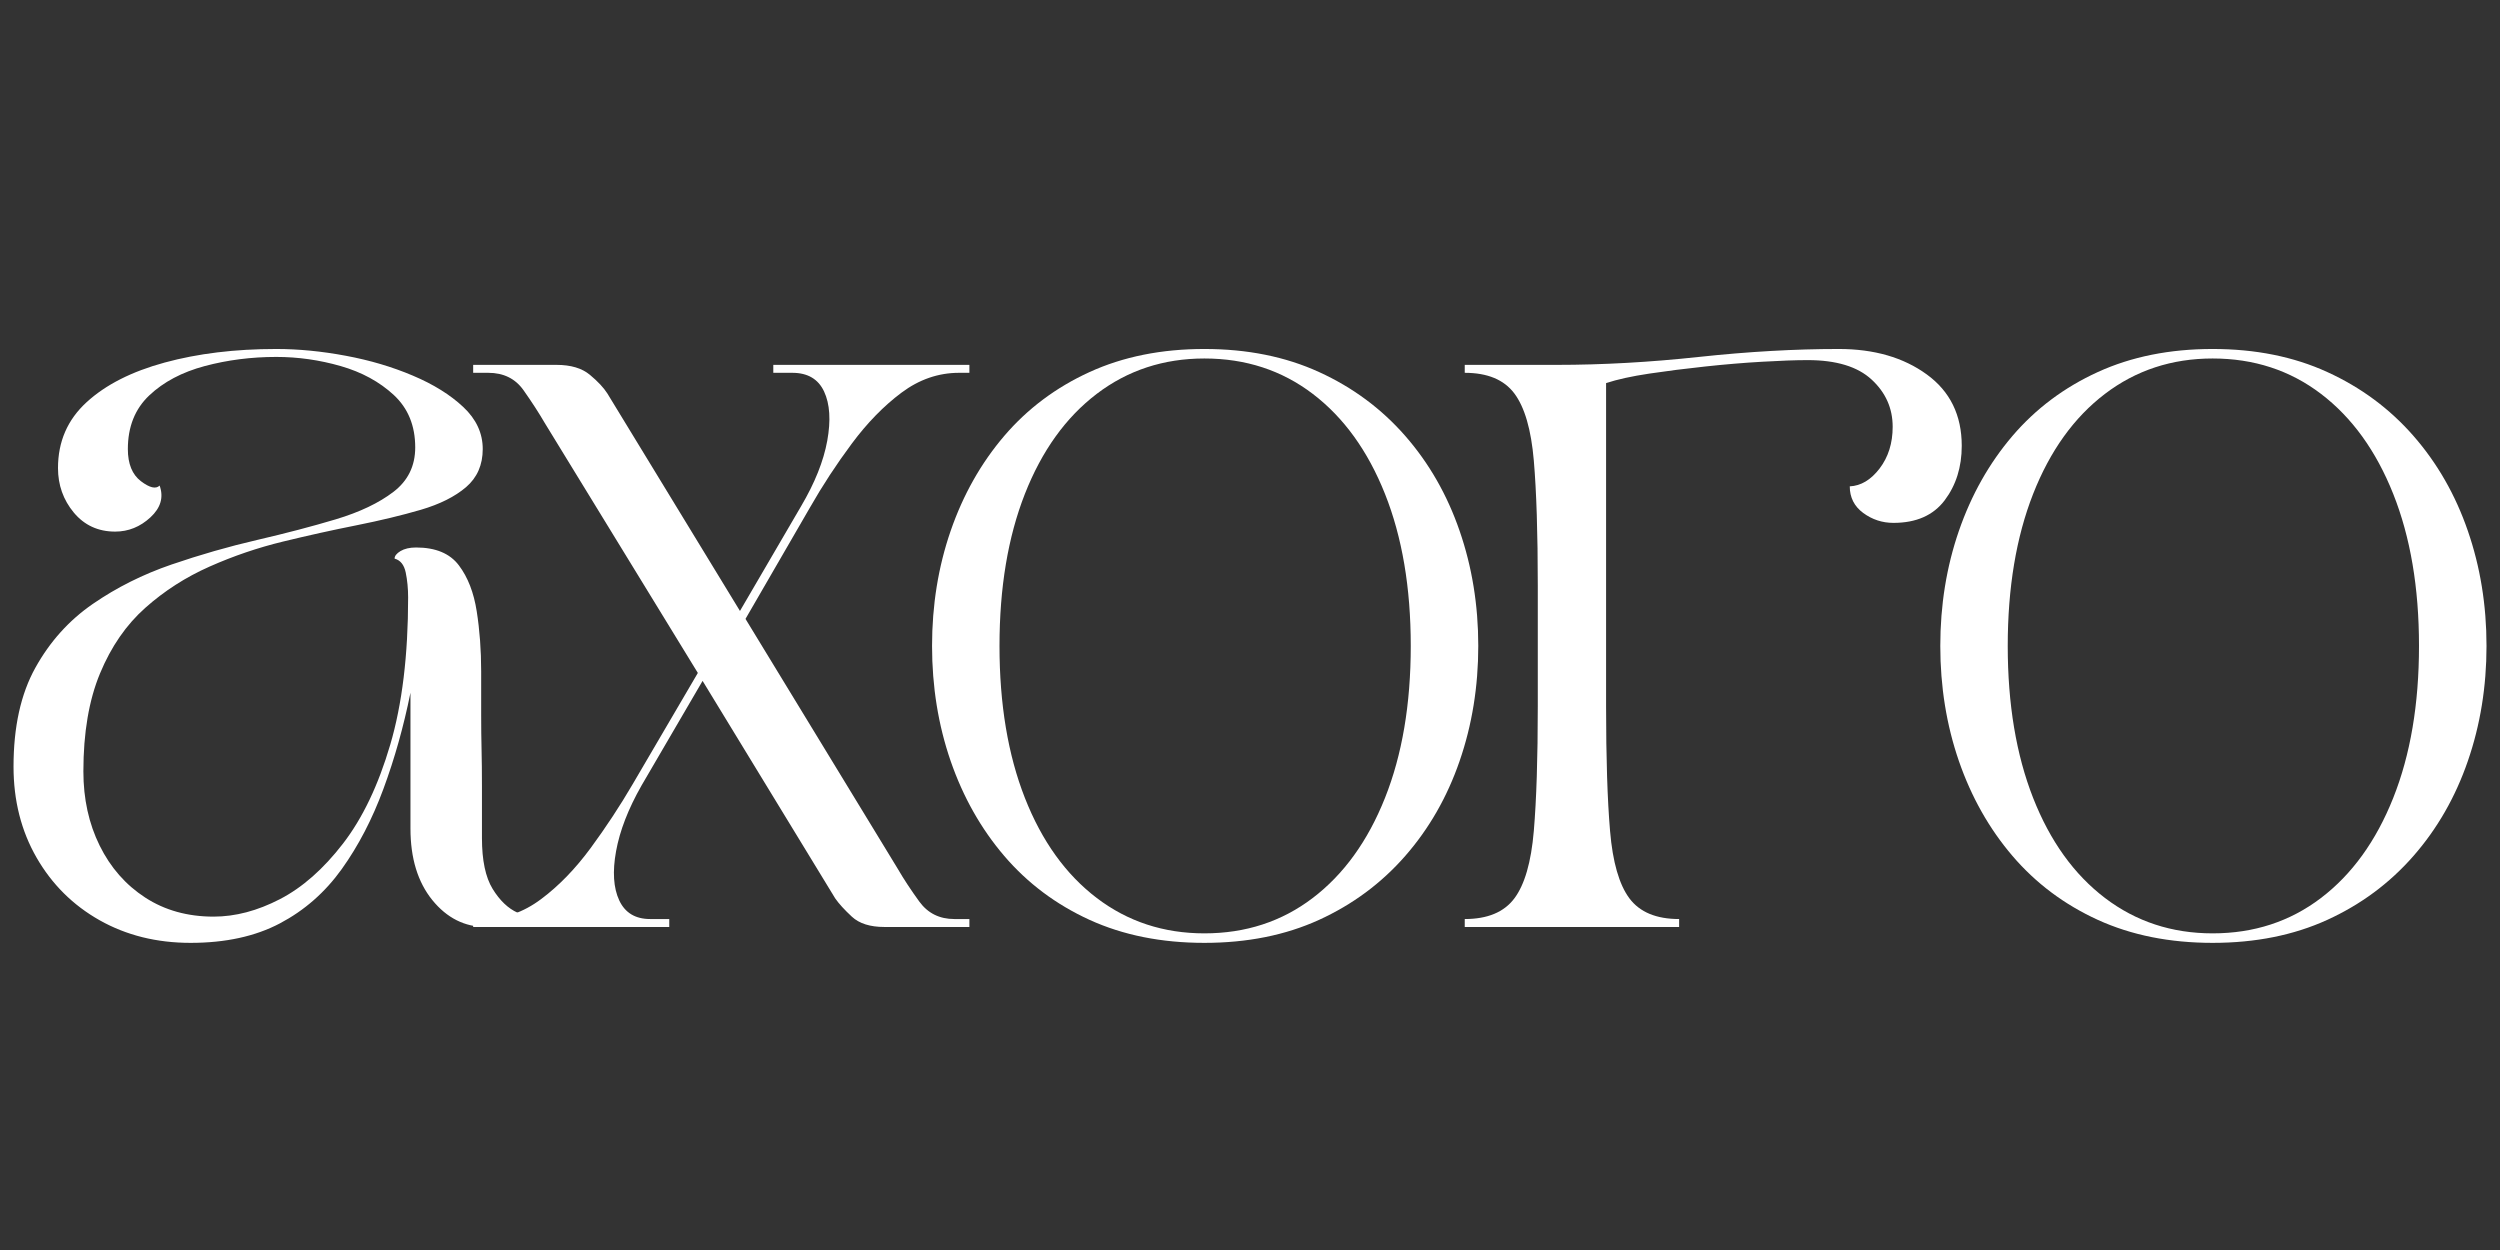
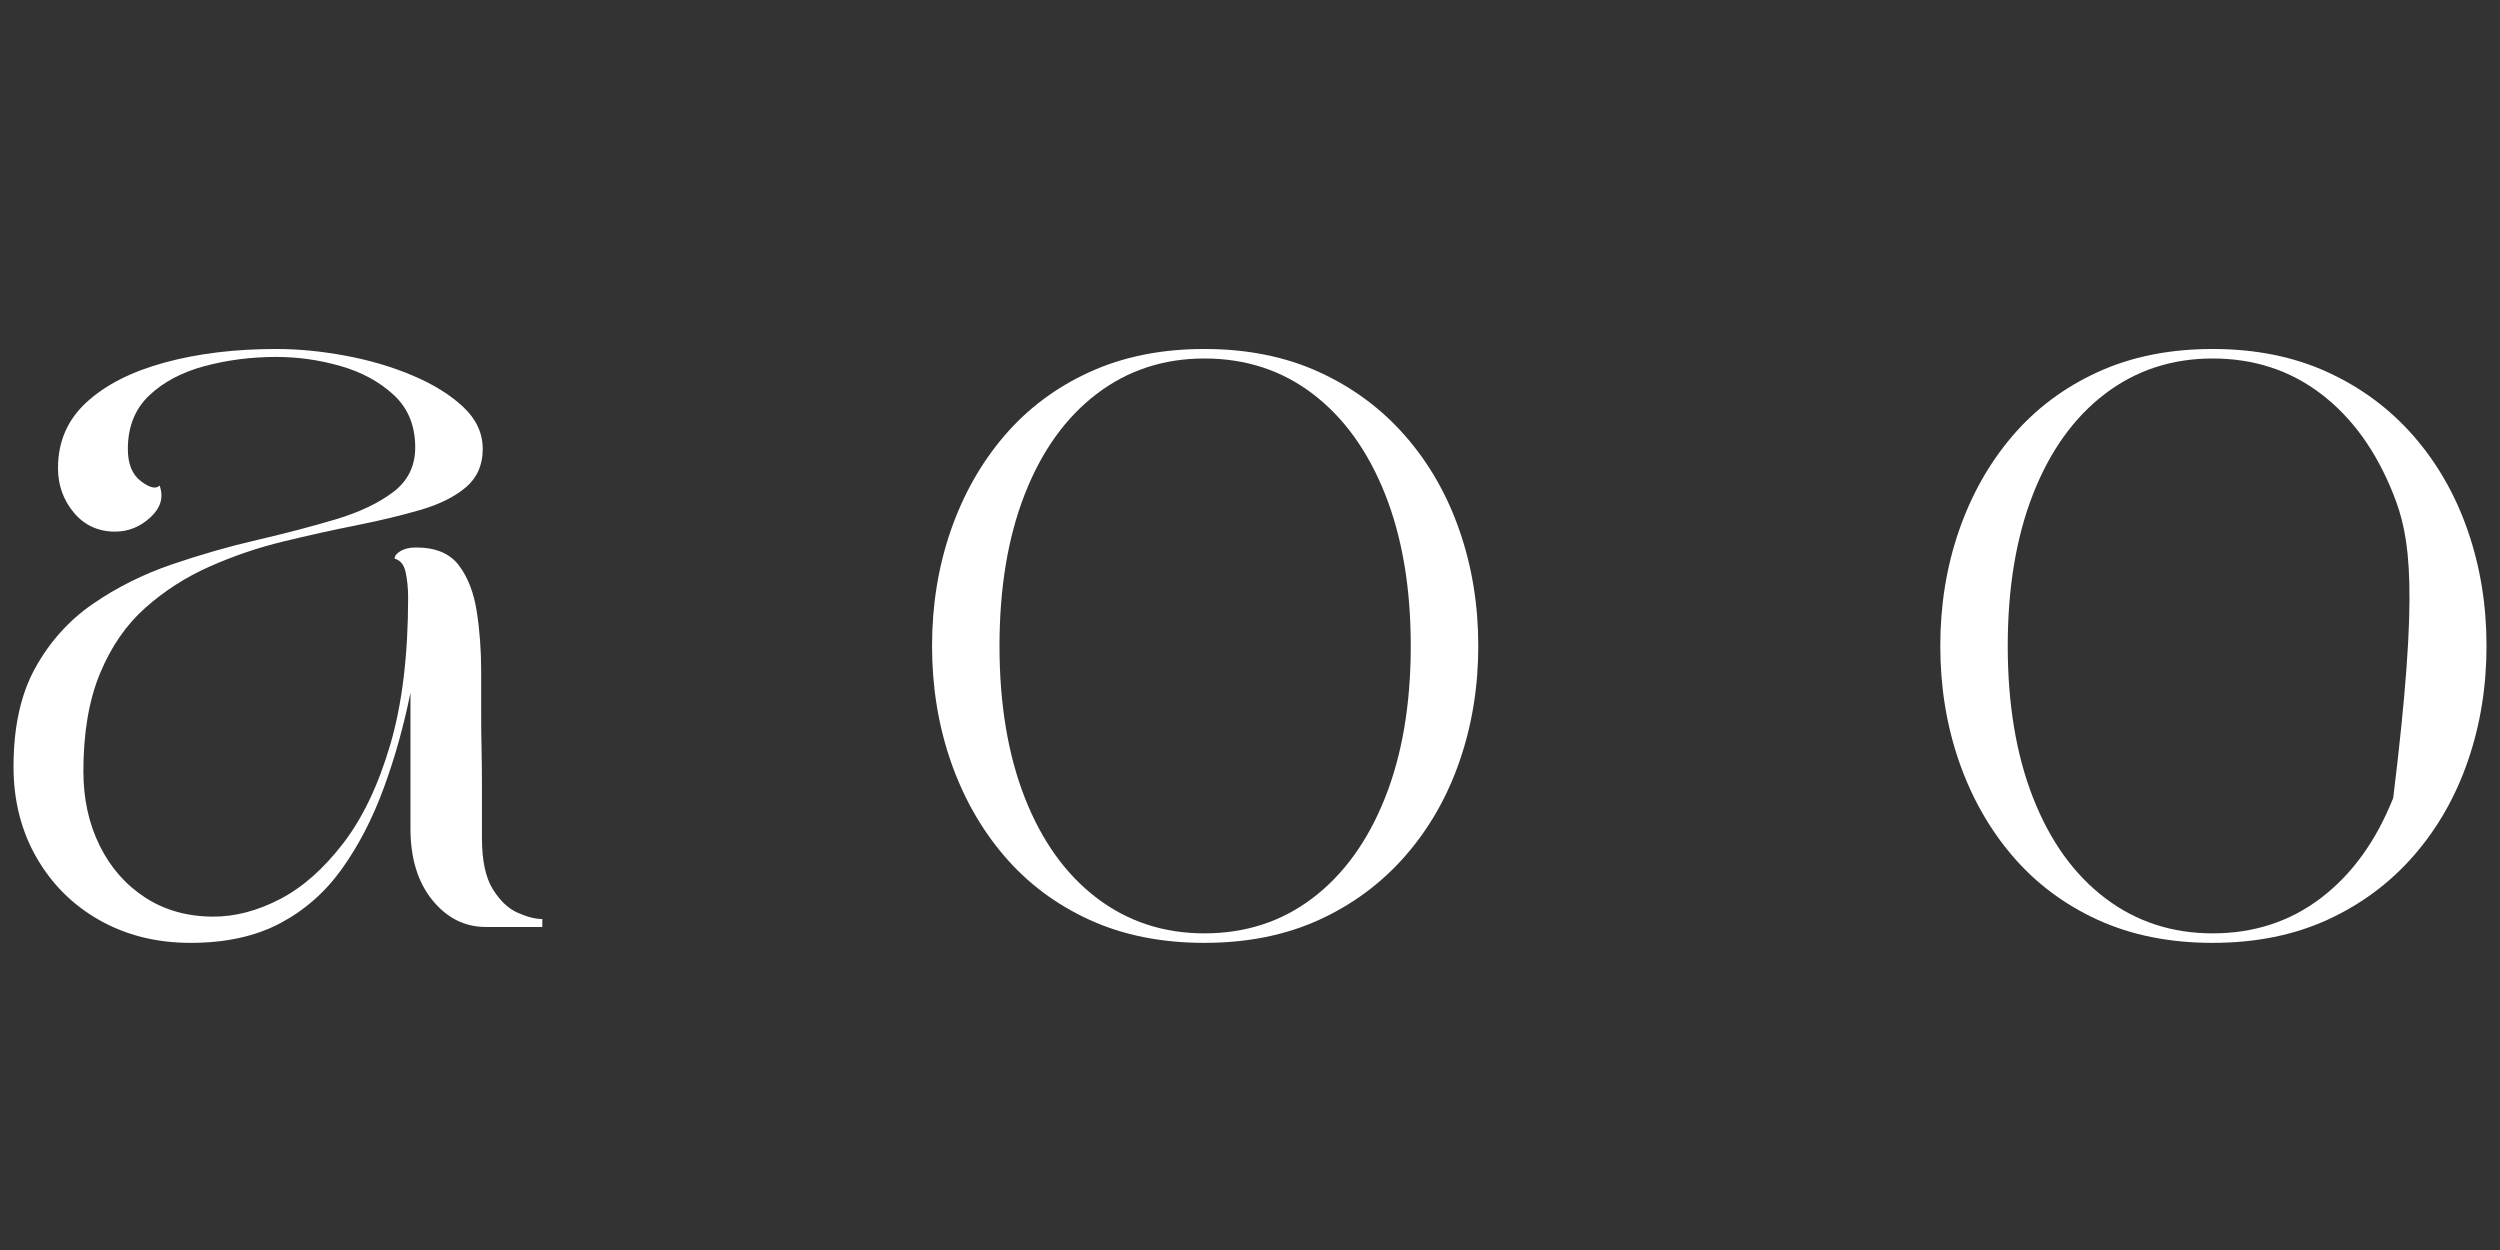
<svg xmlns="http://www.w3.org/2000/svg" version="1.0" preserveAspectRatio="xMidYMid meet" height="400" viewBox="0 0 600 300" zoomAndPan="magnify" width="800">
  <rect x="0" y="0" width="600" height="300" fill="#333333" stroke="none" />
  <defs>
    <g />
  </defs>
  <g fill-opacity="1" fill="#ffffff">
    <g transform="translate(-8.191, 222.475)">
      <g>
        <path d="M 11.438 -38.484 C 11.438 -48.016 13.18 -55.922 16.672 -62.203 C 20.16 -68.492 24.766 -73.609 30.484 -77.547 C 36.203 -81.484 42.488 -84.629 49.344 -86.984 C 56.207 -89.336 63.066 -91.305 69.922 -92.891 C 76.785 -94.484 83.078 -96.133 88.797 -97.844 C 94.516 -99.562 99.117 -101.754 102.609 -104.422 C 106.098 -107.086 107.844 -110.645 107.844 -115.094 C 107.844 -120.301 106.129 -124.492 102.703 -127.672 C 99.273 -130.848 95.02 -133.164 89.938 -134.625 C 84.852 -136.082 79.707 -136.812 74.5 -136.812 C 68.531 -136.812 62.812 -136.082 57.344 -134.625 C 51.883 -133.164 47.441 -130.816 44.016 -127.578 C 40.586 -124.336 38.875 -120.047 38.875 -114.703 C 38.875 -111.148 39.922 -108.578 42.016 -106.984 C 44.109 -105.398 45.602 -105.051 46.5 -105.938 C 47.508 -103.145 46.773 -100.602 44.297 -98.312 C 41.828 -96.031 39.004 -94.891 35.828 -94.891 C 31.754 -94.891 28.445 -96.41 25.906 -99.453 C 23.375 -102.504 22.109 -106.066 22.109 -110.141 C 22.109 -116.484 24.395 -121.75 28.969 -125.938 C 33.539 -130.133 39.797 -133.312 47.734 -135.469 C 55.672 -137.633 64.594 -138.719 74.5 -138.719 C 79.832 -138.719 85.391 -138.176 91.172 -137.094 C 96.953 -136.02 102.316 -134.43 107.266 -132.328 C 112.223 -130.234 116.258 -127.723 119.375 -124.797 C 122.488 -121.879 124.047 -118.516 124.047 -114.703 C 124.047 -110.898 122.711 -107.852 120.047 -105.562 C 117.379 -103.281 113.758 -101.469 109.188 -100.125 C 104.613 -98.789 99.469 -97.551 93.75 -96.406 C 88.031 -95.27 82.156 -93.969 76.125 -92.5 C 70.094 -91.039 64.219 -89.039 58.5 -86.5 C 52.781 -83.969 47.633 -80.664 43.062 -76.594 C 38.488 -72.531 34.867 -67.289 32.203 -60.875 C 29.535 -54.457 28.203 -46.613 28.203 -37.344 C 28.203 -30.738 29.504 -24.801 32.109 -19.531 C 34.711 -14.258 38.363 -10.098 43.062 -7.047 C 47.758 -4.004 53.223 -2.484 59.453 -2.484 C 64.66 -2.484 69.961 -3.879 75.359 -6.672 C 80.754 -9.461 85.801 -13.906 90.5 -20 C 95.207 -26.102 98.988 -34.016 101.844 -43.734 C 104.707 -53.453 106.141 -65.234 106.141 -79.078 C 106.141 -81.234 105.945 -83.234 105.562 -85.078 C 105.176 -86.922 104.285 -88.031 102.891 -88.406 C 102.891 -89.039 103.363 -89.645 104.312 -90.219 C 105.27 -90.789 106.516 -91.078 108.047 -91.078 C 112.742 -91.078 116.172 -89.645 118.328 -86.781 C 120.484 -83.926 121.91 -80.242 122.609 -75.734 C 123.316 -71.234 123.672 -66.441 123.672 -61.359 C 123.672 -57.16 123.672 -53.633 123.672 -50.781 C 123.672 -47.926 123.703 -45.195 123.766 -42.594 C 123.828 -39.988 123.859 -37.066 123.859 -33.828 C 123.859 -30.586 123.859 -26.426 123.859 -21.344 C 123.859 -16.008 124.711 -11.941 126.422 -9.141 C 128.141 -6.348 130.141 -4.441 132.422 -3.422 C 134.711 -2.41 136.688 -1.906 138.344 -1.906 L 138.344 0 L 124.812 0 C 119.727 0 115.438 -2.156 111.938 -6.469 C 108.445 -10.789 106.703 -16.508 106.703 -23.625 L 106.703 -56.219 C 105.055 -48.082 102.895 -40.395 100.219 -33.156 C 97.551 -25.914 94.219 -19.5 90.219 -13.906 C 86.219 -8.32 81.266 -3.973 75.359 -0.859 C 69.453 2.254 62.305 3.812 53.922 3.812 C 45.797 3.812 38.523 2.004 32.109 -1.609 C 25.691 -5.234 20.641 -10.254 16.953 -16.672 C 13.273 -23.086 11.438 -30.359 11.438 -38.484 Z M 11.438 -38.484" />
      </g>
    </g>
  </g>
  <g fill-opacity="1" fill="#ffffff">
    <g transform="translate(113.56, 222.475)">
      <g>
-         <path d="M 0 -1.906 L 2.484 -1.906 C 7.43 -1.906 12.031 -3.492 16.281 -6.672 C 20.539 -9.848 24.516 -13.941 28.203 -18.953 C 31.891 -23.973 35.254 -29.086 38.297 -34.297 L 53.922 -60.969 L 17.156 -121 C 15.75 -123.414 14.062 -126.02 12.094 -128.812 C 10.125 -131.602 7.301 -133 3.625 -133 L 0 -133 L 0 -134.906 L 20 -134.906 C 23.438 -134.906 26.109 -134.109 28.016 -132.516 C 29.922 -130.93 31.316 -129.441 32.203 -128.047 L 64.031 -75.844 L 78.703 -100.984 C 82.004 -106.578 84.098 -111.816 84.984 -116.703 C 85.867 -121.598 85.613 -125.535 84.219 -128.516 C 82.82 -131.504 80.281 -133 76.594 -133 L 72.031 -133 L 72.031 -134.906 L 119.094 -134.906 L 119.094 -133 L 116.609 -133 C 111.66 -133 107.055 -131.41 102.797 -128.234 C 98.547 -125.055 94.578 -120.988 90.891 -116.031 C 87.203 -111.082 83.836 -105.941 80.797 -100.609 L 65.359 -73.938 L 101.938 -13.906 C 103.332 -11.5 105.047 -8.895 107.078 -6.094 C 109.117 -3.301 111.914 -1.906 115.469 -1.906 L 119.094 -1.906 L 119.094 0 L 98.703 0 C 95.273 0 92.672 -0.82 90.891 -2.469 C 89.109 -4.125 87.773 -5.586 86.891 -6.859 L 55.062 -59.062 L 40.391 -33.922 C 37.211 -28.328 35.18 -23.082 34.297 -18.188 C 33.41 -13.301 33.664 -9.363 35.062 -6.375 C 36.457 -3.395 38.93 -1.906 42.484 -1.906 L 47.062 -1.906 L 47.062 0 L 0 0 Z M 0 -1.906" />
-       </g>
+         </g>
    </g>
  </g>
  <g fill-opacity="1" fill="#ffffff">
    <g transform="translate(212.255, 222.475)">
      <g>
        <path d="M 76.797 3.812 C 66.504 3.812 57.32 1.973 49.25 -1.703 C 41.188 -5.391 34.359 -10.504 28.766 -17.047 C 23.18 -23.586 18.895 -31.176 15.906 -39.812 C 12.926 -48.457 11.438 -57.672 11.438 -67.453 C 11.438 -77.234 12.926 -86.441 15.906 -95.078 C 18.895 -103.723 23.18 -111.316 28.766 -117.859 C 34.359 -124.398 41.188 -129.508 49.25 -133.188 C 57.32 -136.875 66.504 -138.719 76.797 -138.719 C 87.078 -138.719 96.25 -136.875 104.312 -133.188 C 112.383 -129.508 119.281 -124.398 125 -117.859 C 130.719 -111.316 135.066 -103.723 138.047 -95.078 C 141.035 -86.441 142.531 -77.234 142.531 -67.453 C 142.531 -57.672 141.035 -48.457 138.047 -39.812 C 135.066 -31.176 130.719 -23.586 125 -17.047 C 119.281 -10.504 112.383 -5.391 104.312 -1.703 C 96.25 1.973 87.078 3.812 76.797 3.812 Z M 27.625 -67.453 C 27.625 -53.484 29.656 -41.32 33.719 -30.969 C 37.789 -20.613 43.539 -12.609 50.969 -6.953 C 58.406 -1.297 67.016 1.531 76.797 1.531 C 86.703 1.531 95.367 -1.297 102.797 -6.953 C 110.234 -12.609 116.016 -20.613 120.141 -30.969 C 124.266 -41.32 126.328 -53.484 126.328 -67.453 C 126.328 -81.422 124.266 -93.582 120.141 -103.938 C 116.016 -114.289 110.234 -122.297 102.797 -127.953 C 95.367 -133.609 86.703 -136.438 76.797 -136.438 C 67.016 -136.438 58.406 -133.609 50.969 -127.953 C 43.539 -122.297 37.789 -114.289 33.719 -103.938 C 29.656 -93.582 27.625 -81.422 27.625 -67.453 Z M 27.625 -67.453" />
      </g>
    </g>
  </g>
  <g fill-opacity="1" fill="#ffffff">
    <g transform="translate(345.819, 222.475)">
      <g>
-         <path d="M 57.172 0 L 5.719 0 L 5.719 -1.906 C 11.176 -1.906 15.145 -3.555 17.625 -6.859 C 20.102 -10.16 21.66 -15.555 22.297 -23.047 C 22.93 -30.547 23.25 -40.52 23.25 -52.969 L 23.25 -81.938 C 23.25 -94.508 22.93 -104.508 22.297 -111.938 C 21.66 -119.375 20.102 -124.742 17.625 -128.047 C 15.145 -131.348 11.176 -133 5.719 -133 L 5.719 -134.906 L 27.812 -134.906 C 38.738 -134.906 50.109 -135.539 61.922 -136.812 C 73.742 -138.082 84.926 -138.719 95.469 -138.719 C 103.977 -138.719 111.023 -136.68 116.609 -132.609 C 122.203 -128.547 125 -122.832 125 -115.469 C 125 -110.383 123.633 -106.031 120.906 -102.406 C 118.176 -98.789 114.078 -96.984 108.609 -96.984 C 105.941 -96.984 103.523 -97.773 101.359 -99.359 C 99.203 -100.953 98.125 -103.082 98.125 -105.75 C 100.801 -105.875 103.188 -107.301 105.281 -110.031 C 107.375 -112.77 108.422 -116.109 108.422 -120.047 C 108.422 -124.492 106.738 -128.27 103.375 -131.375 C 100.008 -134.488 94.895 -136.047 88.031 -136.047 C 85.113 -136.047 81.461 -135.914 77.078 -135.656 C 72.691 -135.406 68.148 -135.023 63.453 -134.516 C 58.754 -134.016 54.273 -133.445 50.016 -132.812 C 45.766 -132.176 42.305 -131.414 39.641 -130.531 L 39.641 -52.969 C 39.641 -40.52 39.957 -30.547 40.594 -23.047 C 41.227 -15.555 42.781 -10.16 45.25 -6.859 C 47.727 -3.555 51.703 -1.906 57.172 -1.906 Z M 57.172 0" />
-       </g>
+         </g>
    </g>
  </g>
  <g fill-opacity="1" fill="#ffffff">
    <g transform="translate(454.232, 222.475)">
      <g>
-         <path d="M 76.797 3.812 C 66.504 3.812 57.32 1.973 49.25 -1.703 C 41.188 -5.391 34.359 -10.504 28.766 -17.047 C 23.18 -23.586 18.895 -31.176 15.906 -39.812 C 12.926 -48.457 11.438 -57.672 11.438 -67.453 C 11.438 -77.234 12.926 -86.441 15.906 -95.078 C 18.895 -103.723 23.18 -111.316 28.766 -117.859 C 34.359 -124.398 41.188 -129.508 49.25 -133.188 C 57.32 -136.875 66.504 -138.719 76.797 -138.719 C 87.078 -138.719 96.25 -136.875 104.312 -133.188 C 112.383 -129.508 119.281 -124.398 125 -117.859 C 130.719 -111.316 135.066 -103.723 138.047 -95.078 C 141.035 -86.441 142.531 -77.234 142.531 -67.453 C 142.531 -57.672 141.035 -48.457 138.047 -39.812 C 135.066 -31.176 130.719 -23.586 125 -17.047 C 119.281 -10.504 112.383 -5.391 104.312 -1.703 C 96.25 1.973 87.078 3.812 76.797 3.812 Z M 27.625 -67.453 C 27.625 -53.484 29.656 -41.32 33.719 -30.969 C 37.789 -20.613 43.539 -12.609 50.969 -6.953 C 58.406 -1.297 67.016 1.531 76.797 1.531 C 86.703 1.531 95.367 -1.297 102.797 -6.953 C 110.234 -12.609 116.016 -20.613 120.141 -30.969 C 124.266 -41.32 126.328 -53.484 126.328 -67.453 C 126.328 -81.422 124.266 -93.582 120.141 -103.938 C 116.016 -114.289 110.234 -122.297 102.797 -127.953 C 95.367 -133.609 86.703 -136.438 76.797 -136.438 C 67.016 -136.438 58.406 -133.609 50.969 -127.953 C 43.539 -122.297 37.789 -114.289 33.719 -103.938 C 29.656 -93.582 27.625 -81.422 27.625 -67.453 Z M 27.625 -67.453" />
+         <path d="M 76.797 3.812 C 66.504 3.812 57.32 1.973 49.25 -1.703 C 41.188 -5.391 34.359 -10.504 28.766 -17.047 C 23.18 -23.586 18.895 -31.176 15.906 -39.812 C 12.926 -48.457 11.438 -57.672 11.438 -67.453 C 11.438 -77.234 12.926 -86.441 15.906 -95.078 C 18.895 -103.723 23.18 -111.316 28.766 -117.859 C 34.359 -124.398 41.188 -129.508 49.25 -133.188 C 57.32 -136.875 66.504 -138.719 76.797 -138.719 C 87.078 -138.719 96.25 -136.875 104.312 -133.188 C 112.383 -129.508 119.281 -124.398 125 -117.859 C 130.719 -111.316 135.066 -103.723 138.047 -95.078 C 141.035 -86.441 142.531 -77.234 142.531 -67.453 C 142.531 -57.672 141.035 -48.457 138.047 -39.812 C 135.066 -31.176 130.719 -23.586 125 -17.047 C 119.281 -10.504 112.383 -5.391 104.312 -1.703 C 96.25 1.973 87.078 3.812 76.797 3.812 Z M 27.625 -67.453 C 27.625 -53.484 29.656 -41.32 33.719 -30.969 C 37.789 -20.613 43.539 -12.609 50.969 -6.953 C 58.406 -1.297 67.016 1.531 76.797 1.531 C 86.703 1.531 95.367 -1.297 102.797 -6.953 C 110.234 -12.609 116.016 -20.613 120.141 -30.969 C 126.328 -81.422 124.266 -93.582 120.141 -103.938 C 116.016 -114.289 110.234 -122.297 102.797 -127.953 C 95.367 -133.609 86.703 -136.438 76.797 -136.438 C 67.016 -136.438 58.406 -133.609 50.969 -127.953 C 43.539 -122.297 37.789 -114.289 33.719 -103.938 C 29.656 -93.582 27.625 -81.422 27.625 -67.453 Z M 27.625 -67.453" />
      </g>
    </g>
  </g>
</svg>